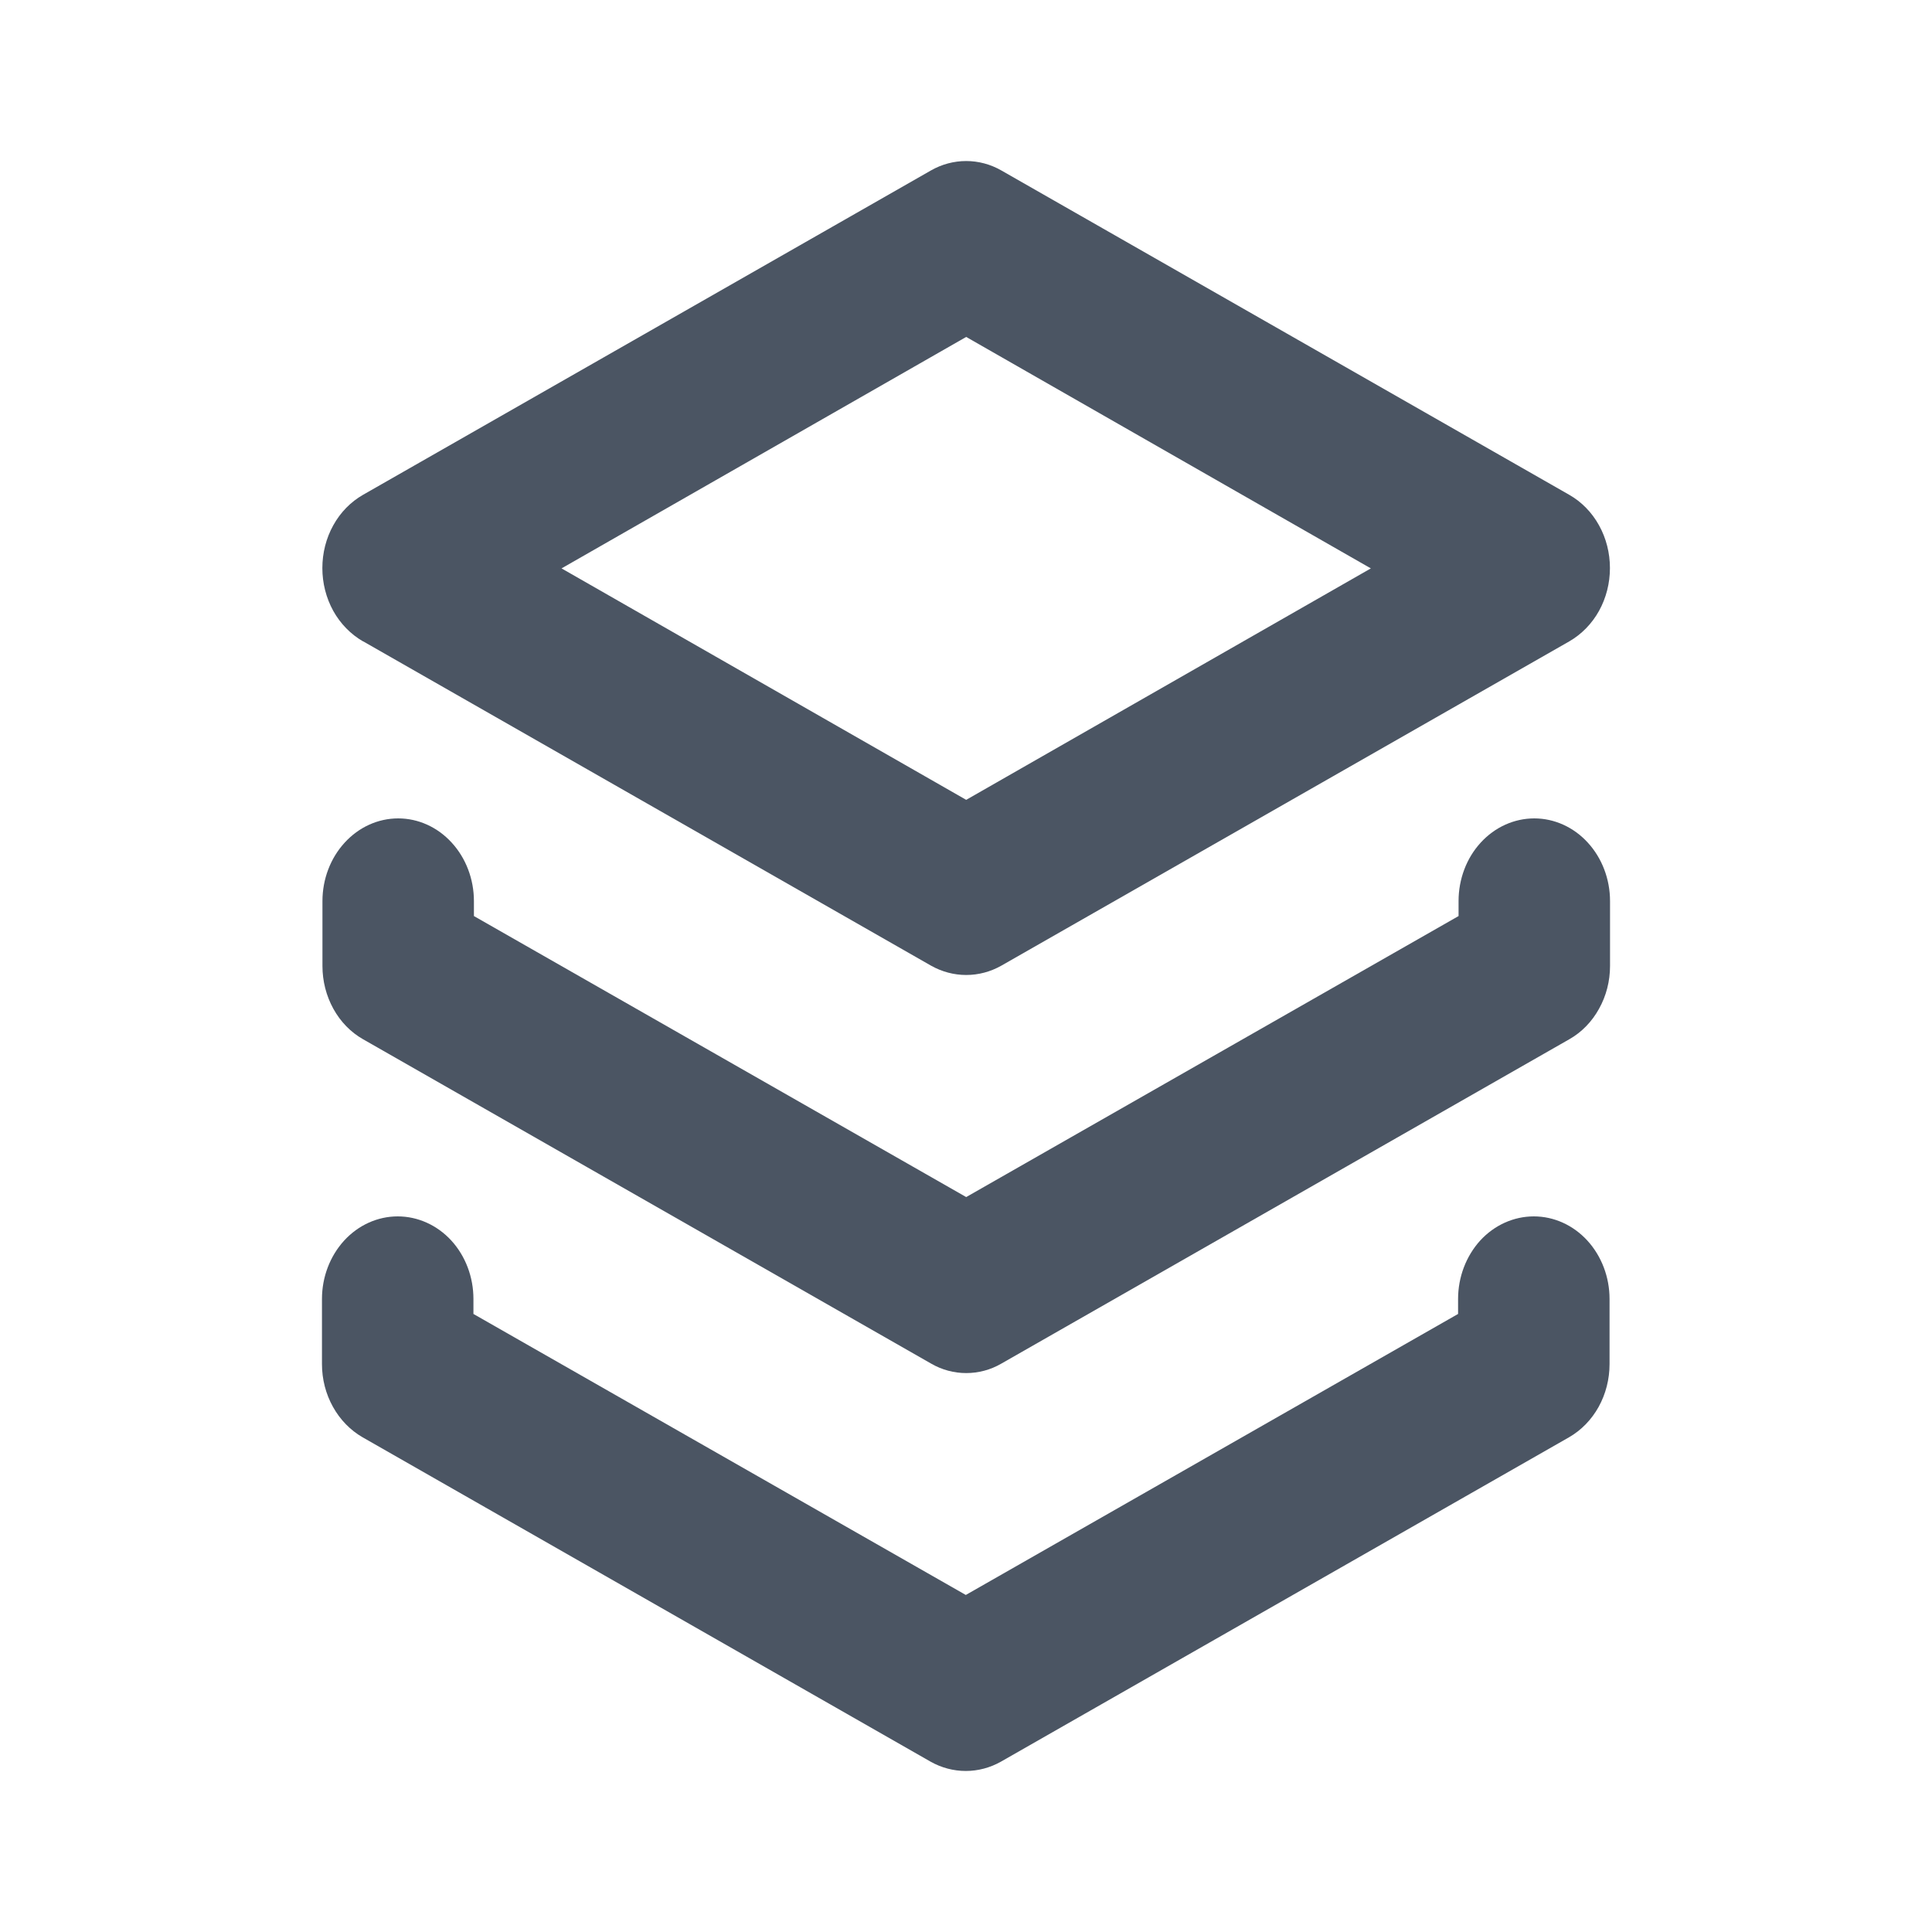
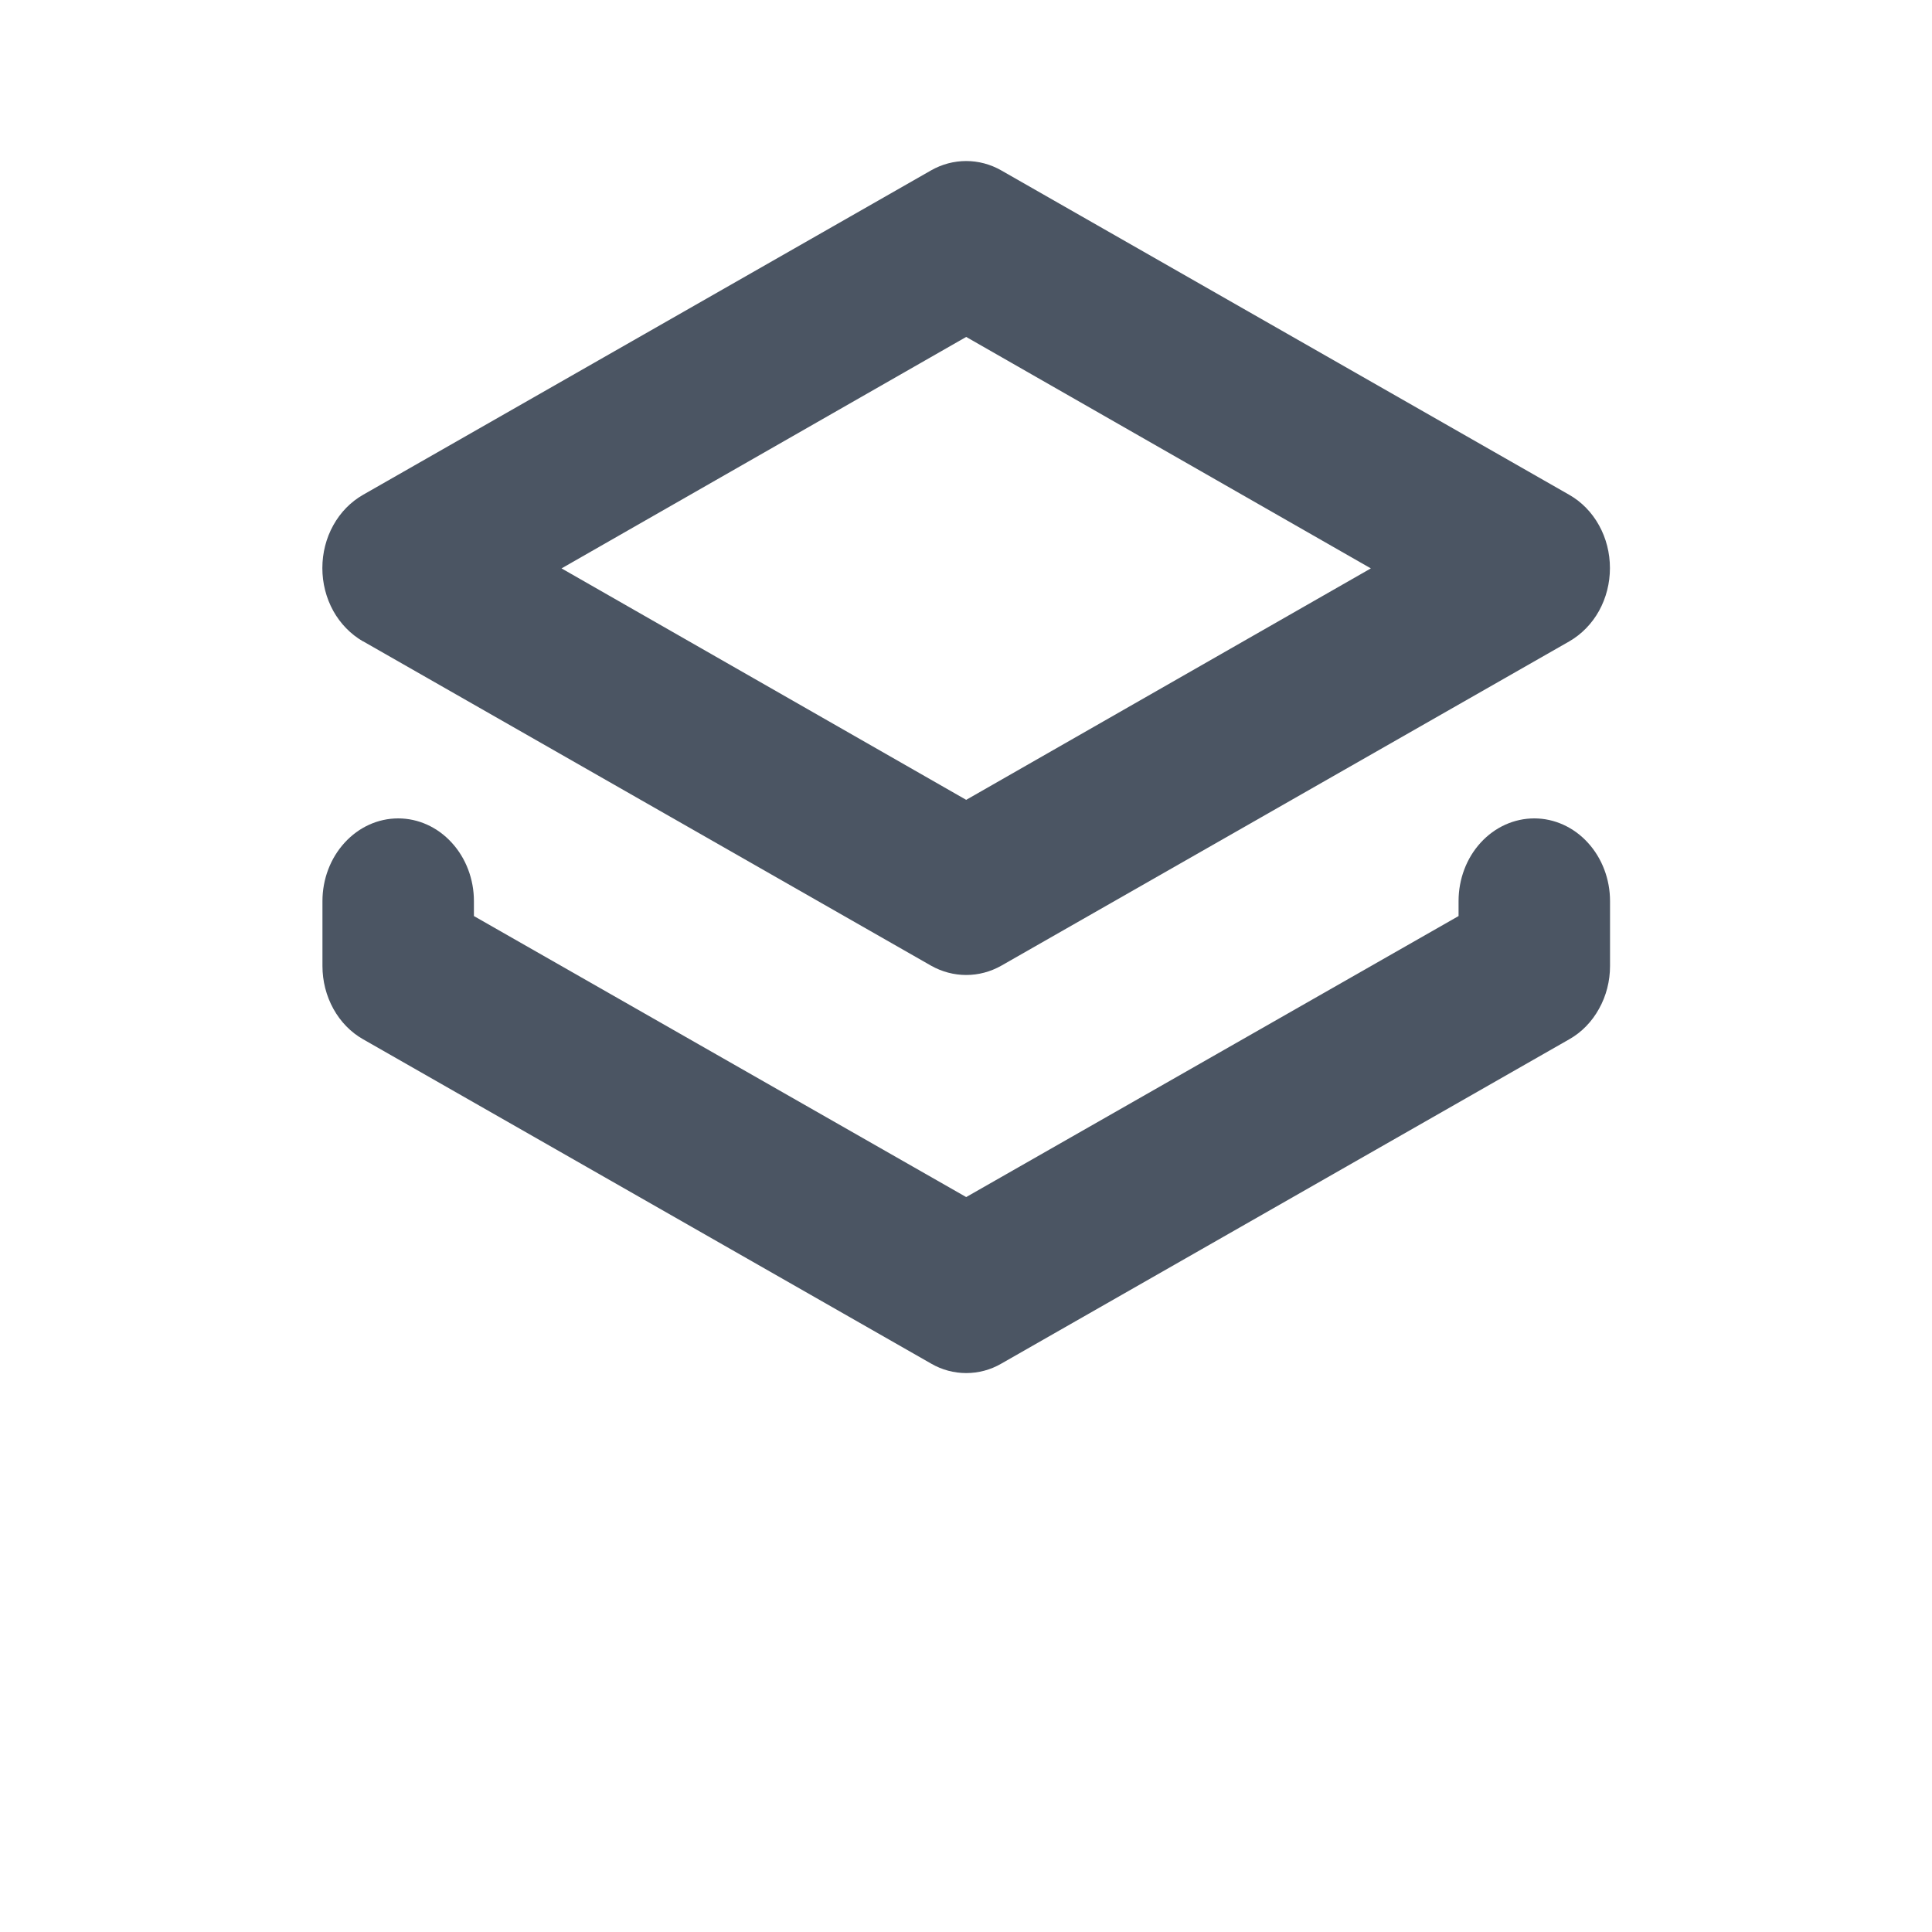
<svg xmlns="http://www.w3.org/2000/svg" width="20" height="20" viewBox="0 0 20 20" fill="none">
  <g id="layers-outline">
    <g id="Vector">
-       <path d="M3.759 6.639L9.639 9.997C9.751 10.06 9.876 10.093 10.002 10.093C10.129 10.093 10.253 10.06 10.365 9.997L16.246 6.639C16.372 6.566 16.479 6.457 16.553 6.324C16.627 6.19 16.666 6.037 16.666 5.881C16.666 5.724 16.627 5.571 16.553 5.438C16.479 5.304 16.372 5.195 16.246 5.123L10.365 1.764C10.253 1.7 10.128 1.667 10.002 1.667C9.875 1.667 9.75 1.7 9.638 1.764L3.757 5.123C3.631 5.195 3.524 5.304 3.45 5.438C3.376 5.571 3.337 5.724 3.337 5.881C3.337 6.037 3.376 6.19 3.45 6.324C3.524 6.457 3.631 6.566 3.757 6.639H3.759ZM10.002 3.488L14.191 5.884L10.002 8.28L5.813 5.884L10.002 3.488Z" fill="#4B5563" />
+       <path d="M3.759 6.639L9.639 9.997C9.751 10.06 9.876 10.093 10.002 10.093C10.129 10.093 10.253 10.06 10.365 9.997L16.246 6.639C16.372 6.566 16.479 6.457 16.553 6.324C16.627 6.19 16.666 6.037 16.666 5.881C16.666 5.724 16.627 5.571 16.553 5.438C16.479 5.304 16.372 5.195 16.246 5.123L10.365 1.764C10.253 1.7 10.128 1.667 10.002 1.667C9.875 1.667 9.75 1.7 9.638 1.764L3.757 5.123C3.631 5.195 3.524 5.304 3.45 5.438C3.376 5.571 3.337 5.724 3.337 5.881C3.337 6.037 3.376 6.19 3.45 6.324C3.524 6.457 3.631 6.566 3.757 6.639H3.759ZM10.002 3.488L14.191 5.884L10.002 8.28L5.813 5.884L10.002 3.488" fill="#4B5563" />
      <path d="M15.883 8.472C15.675 8.472 15.475 8.562 15.328 8.723C15.181 8.883 15.099 9.101 15.099 9.328V9.483L10.002 12.392L4.906 9.483V9.328C4.906 9.101 4.823 8.883 4.676 8.723C4.529 8.562 4.33 8.472 4.122 8.472C3.914 8.472 3.715 8.562 3.568 8.723C3.421 8.883 3.338 9.101 3.338 9.328V10C3.338 10.156 3.377 10.309 3.451 10.443C3.525 10.577 3.631 10.686 3.758 10.758L9.639 14.116C9.751 14.181 9.876 14.214 10.002 14.214C10.129 14.214 10.254 14.181 10.366 14.116L16.246 10.758C16.373 10.686 16.479 10.577 16.553 10.443C16.628 10.309 16.667 10.156 16.667 10V9.328C16.667 9.101 16.584 8.883 16.437 8.723C16.29 8.562 16.09 8.472 15.883 8.472Z" fill="#4B5563" />
-       <path d="M15.878 12.592C15.67 12.592 15.47 12.682 15.323 12.842C15.177 13.003 15.094 13.22 15.094 13.447V13.602L9.998 16.511L4.901 13.602V13.447C4.901 13.22 4.819 13.003 4.672 12.842C4.525 12.682 4.325 12.592 4.117 12.592C3.909 12.592 3.71 12.682 3.563 12.842C3.416 13.003 3.333 13.22 3.333 13.447V14.121C3.333 14.277 3.372 14.43 3.447 14.564C3.521 14.697 3.627 14.806 3.754 14.879L9.634 18.237C9.746 18.3 9.871 18.333 9.998 18.333C10.124 18.333 10.249 18.3 10.361 18.237L16.242 14.879C16.369 14.806 16.475 14.697 16.549 14.564C16.623 14.43 16.662 14.277 16.662 14.121V13.447C16.662 13.22 16.579 13.003 16.432 12.842C16.285 12.682 16.086 12.592 15.878 12.592Z" fill="#4B5563" />
    </g>
  </g>
</svg>